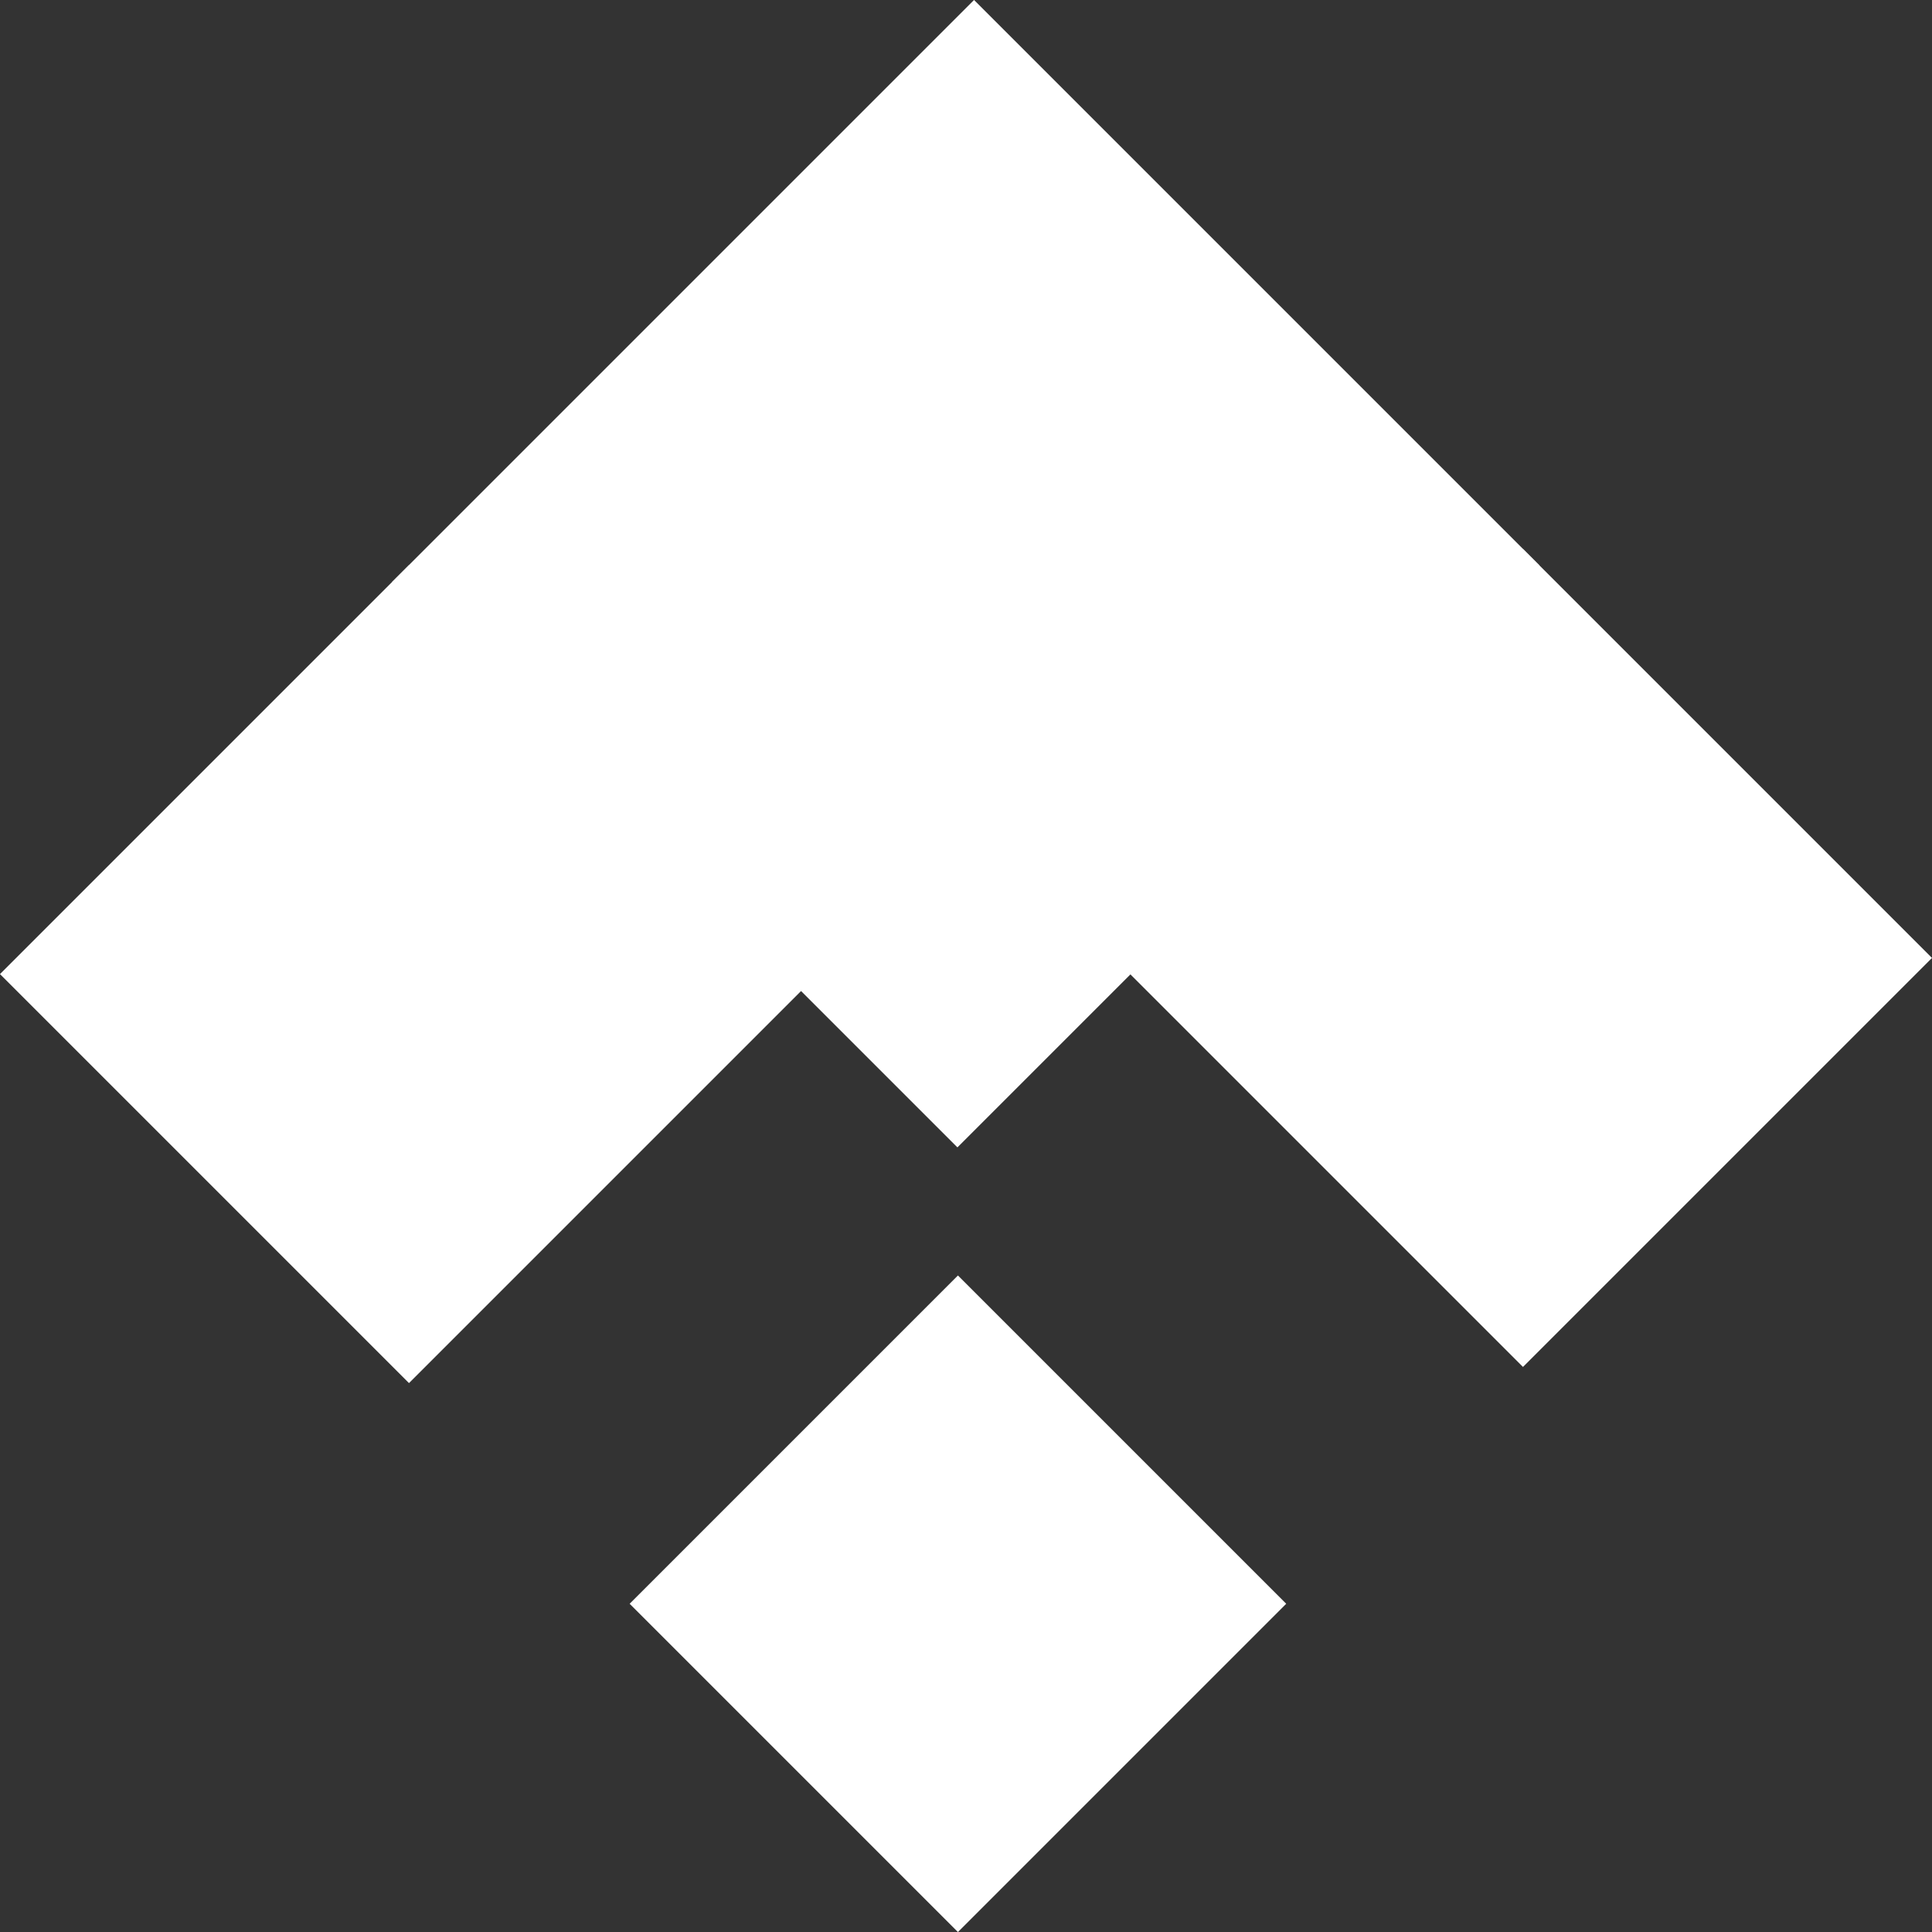
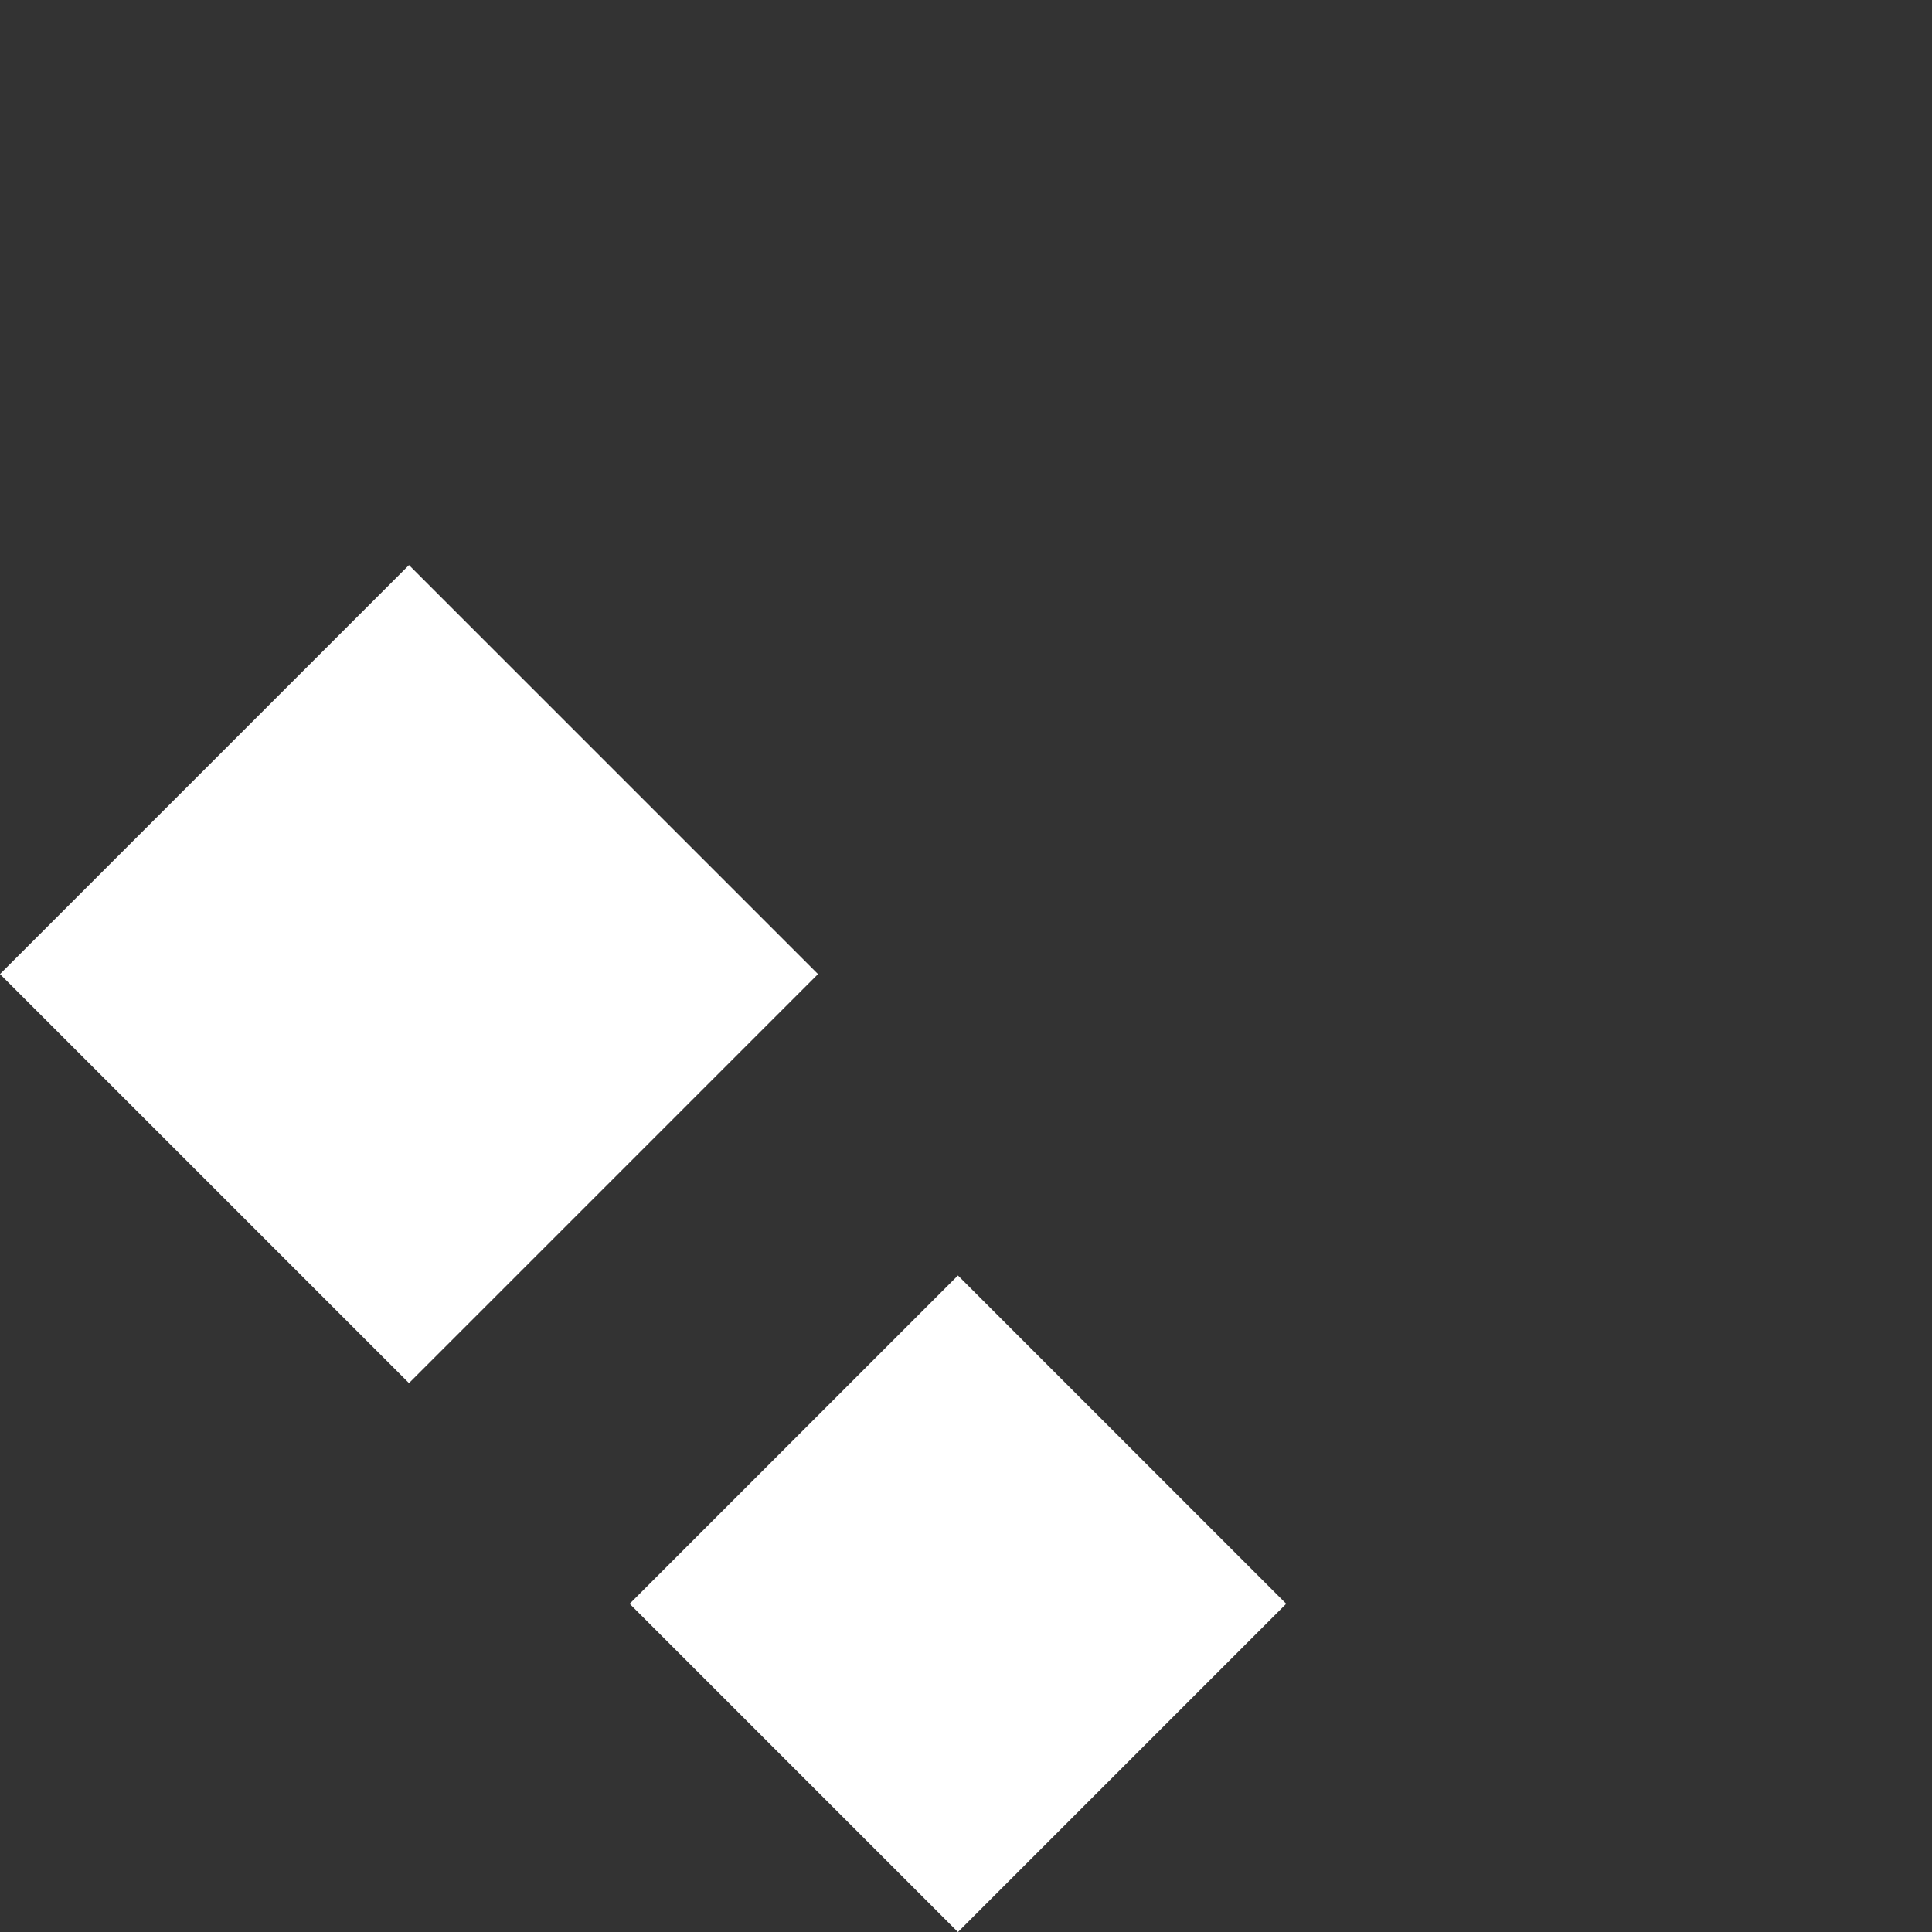
<svg xmlns="http://www.w3.org/2000/svg" id="Camada_2" data-name="Camada 2" viewBox="0 0 253.85 253.85">
  <rect x="0" y="0" width="253.85" height="253.85" fill="#333333" stroke="none" />
  <defs>
    <style>
      .cls-1 {
        fill: #FFF;
      }
    </style>
  </defs>
  <g id="Camada_1-2" data-name="Camada 1">
    <rect class="cls-1" x="15.74" y="89.99" width="76" height="76" transform="translate(182.24 180.49) rotate(135)" />
-     <rect class="cls-1" x="162.11" y="87.87" width="76" height="76" transform="translate(430.61 73.37) rotate(135)" />
    <rect class="cls-1" x="95.37" y="180.22" width="61" height="61" transform="translate(363.87 270.72) rotate(135)" />
-     <rect class="cls-1" x="72.82" y="22.85" width="108.15" height="105.06" transform="translate(269.92 38.95) rotate(135)" />
  </g>
</svg>